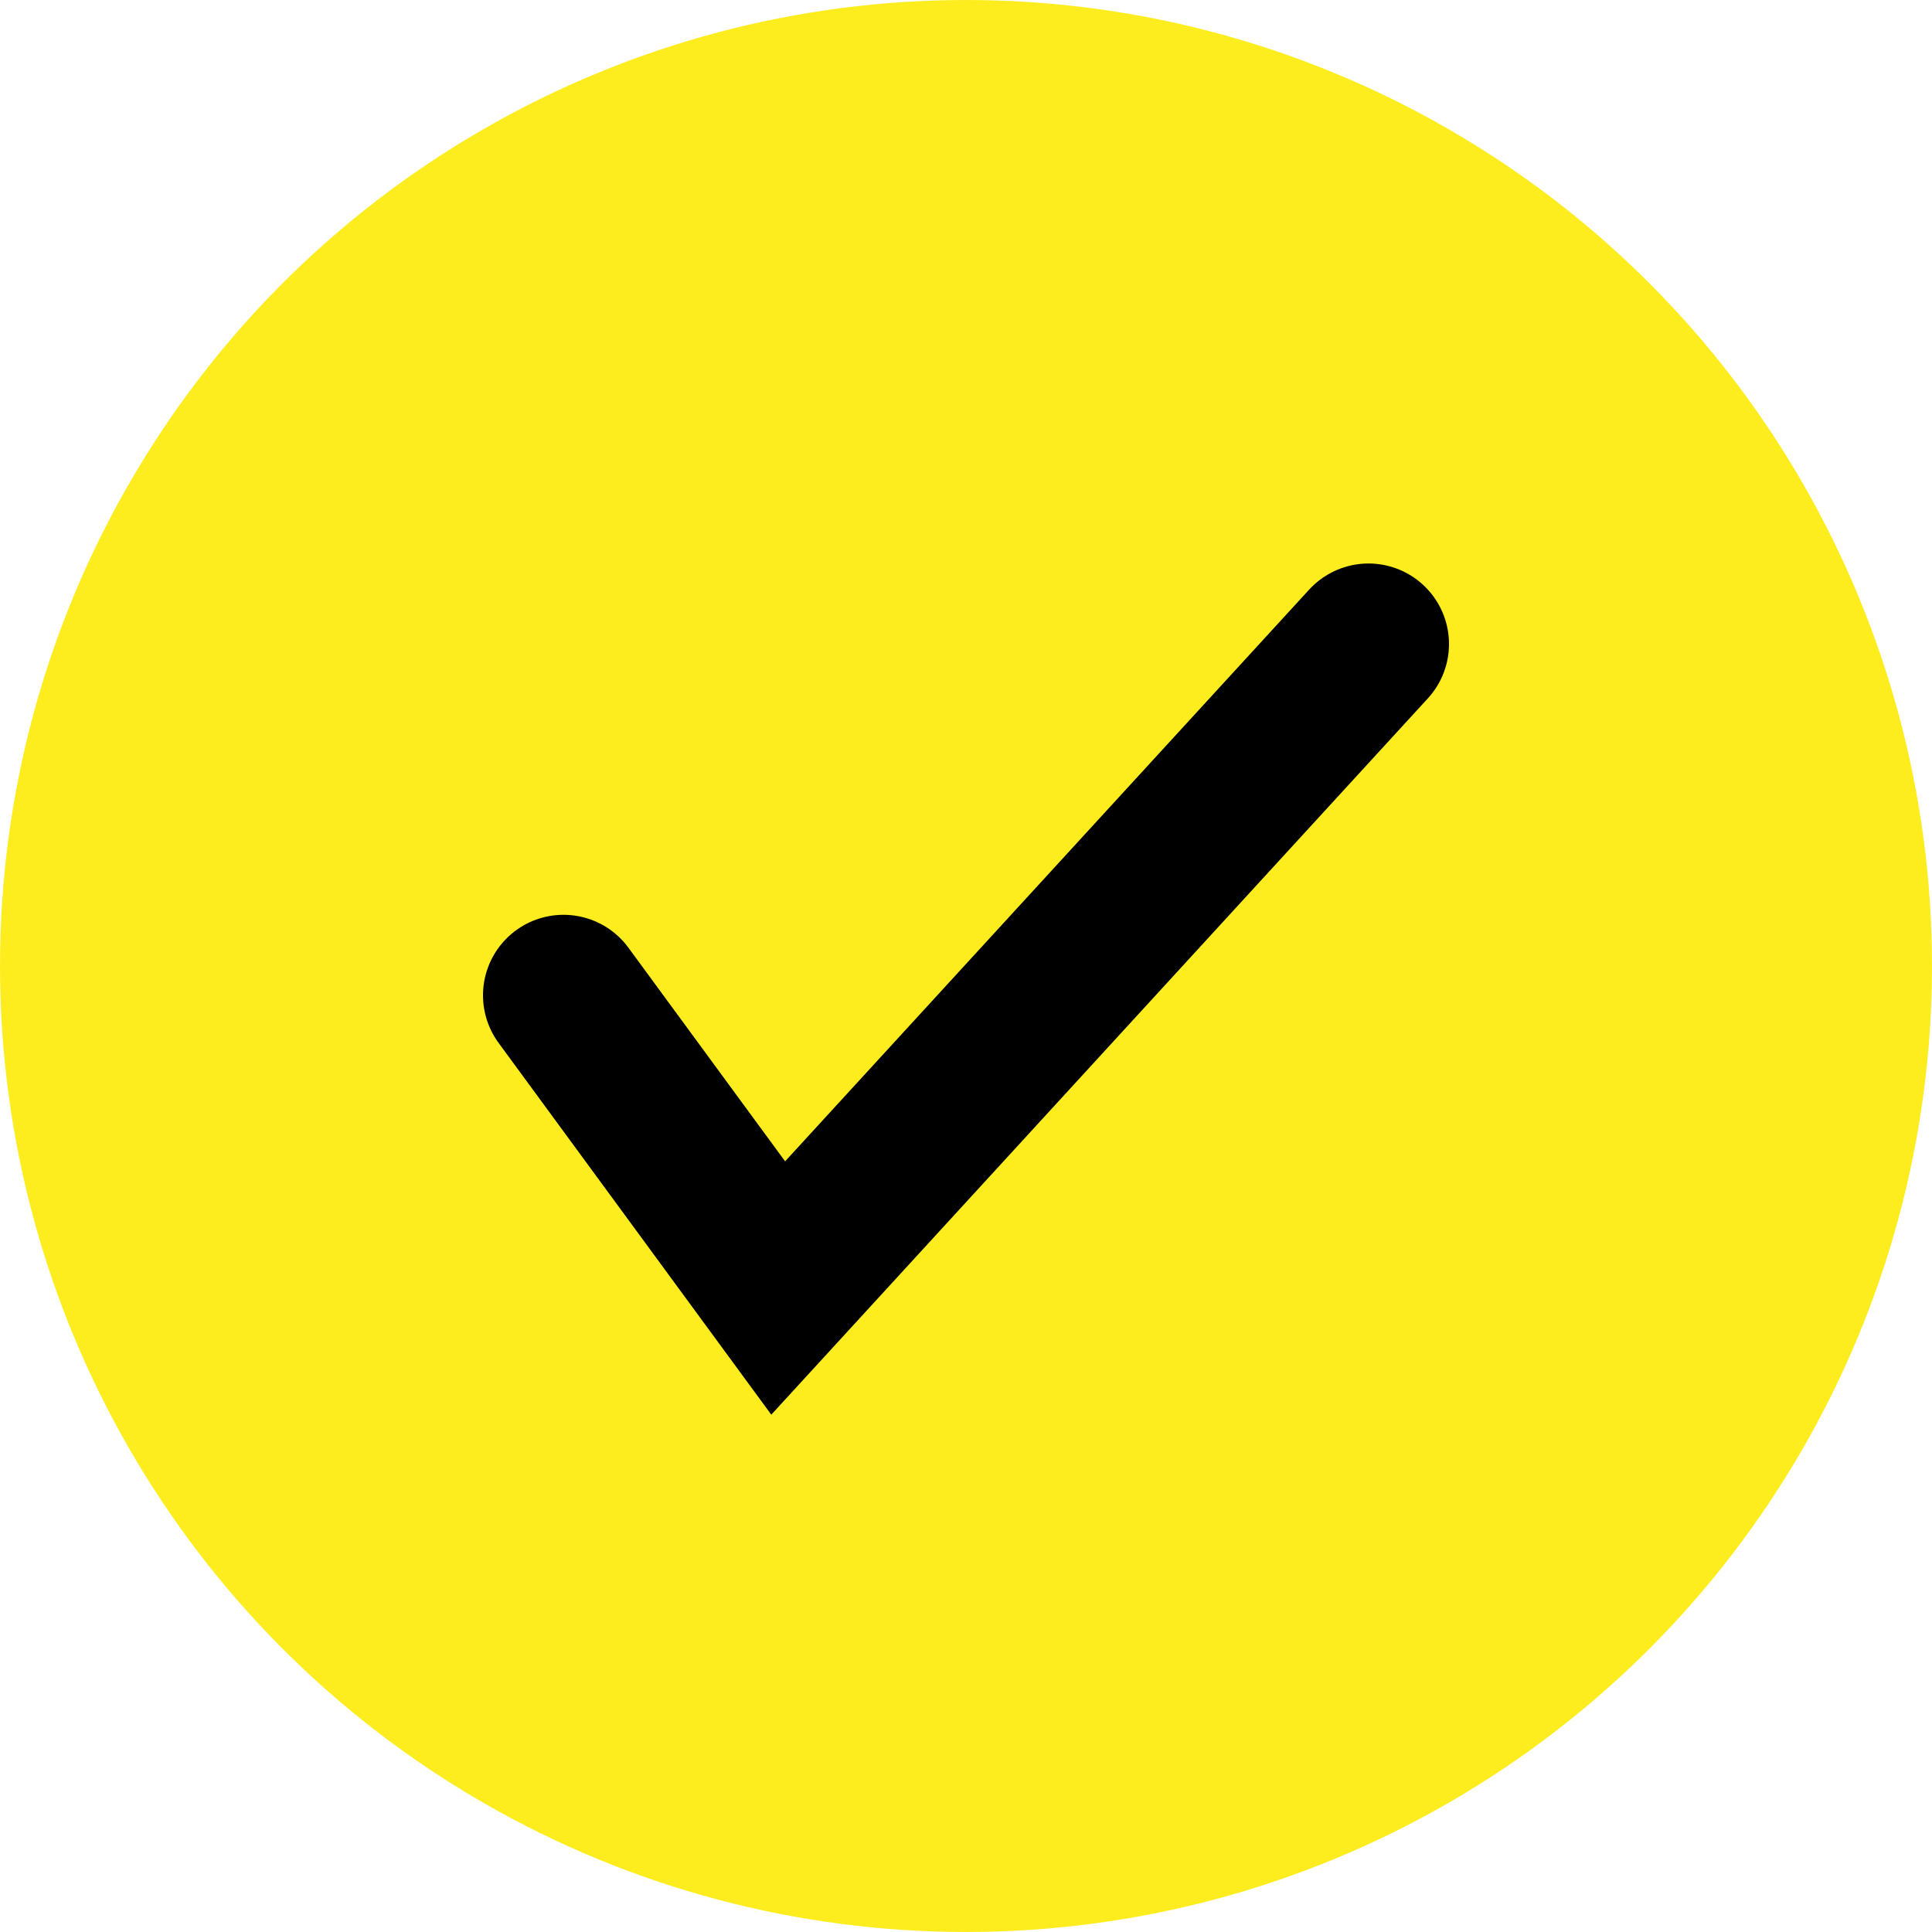
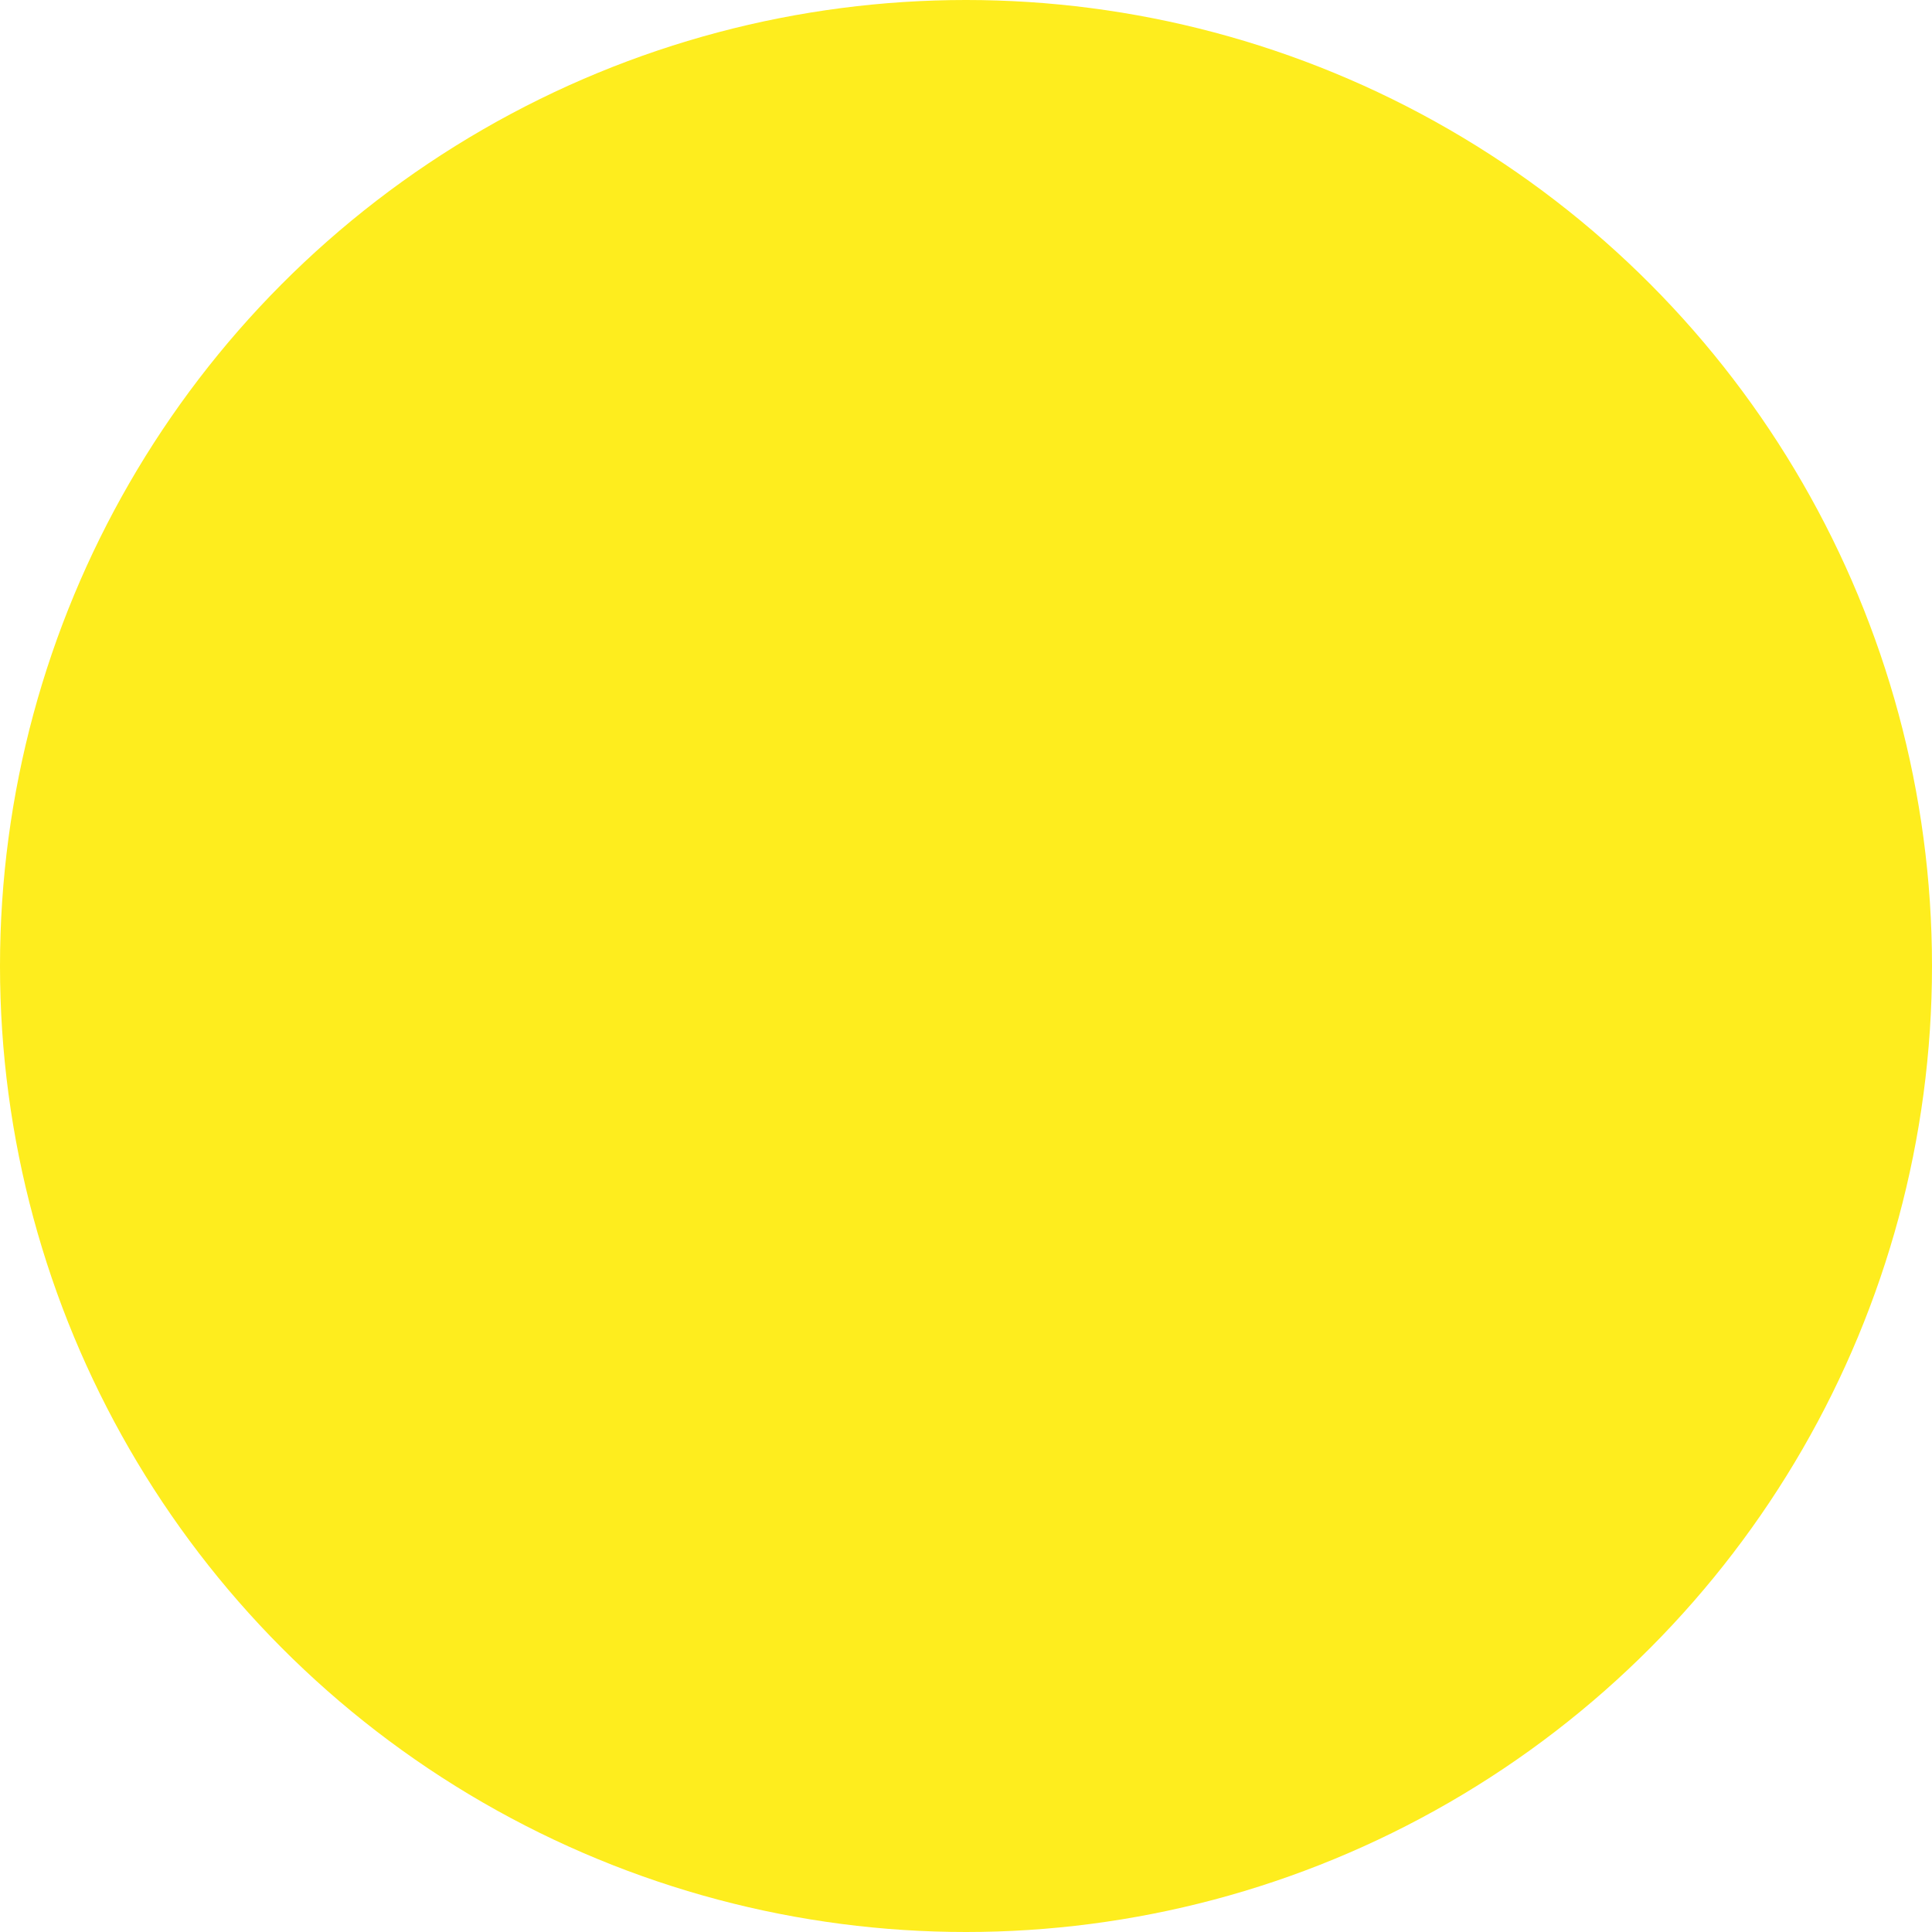
<svg xmlns="http://www.w3.org/2000/svg" width="24" height="24" viewBox="0 0 24 24" fill="none">
  <circle cx="12" cy="12" r="12" fill="#FEED1E" />
-   <path d="M7 12.364L9.667 16L17 8" stroke="black" stroke-width="2" stroke-linecap="round" />
</svg>